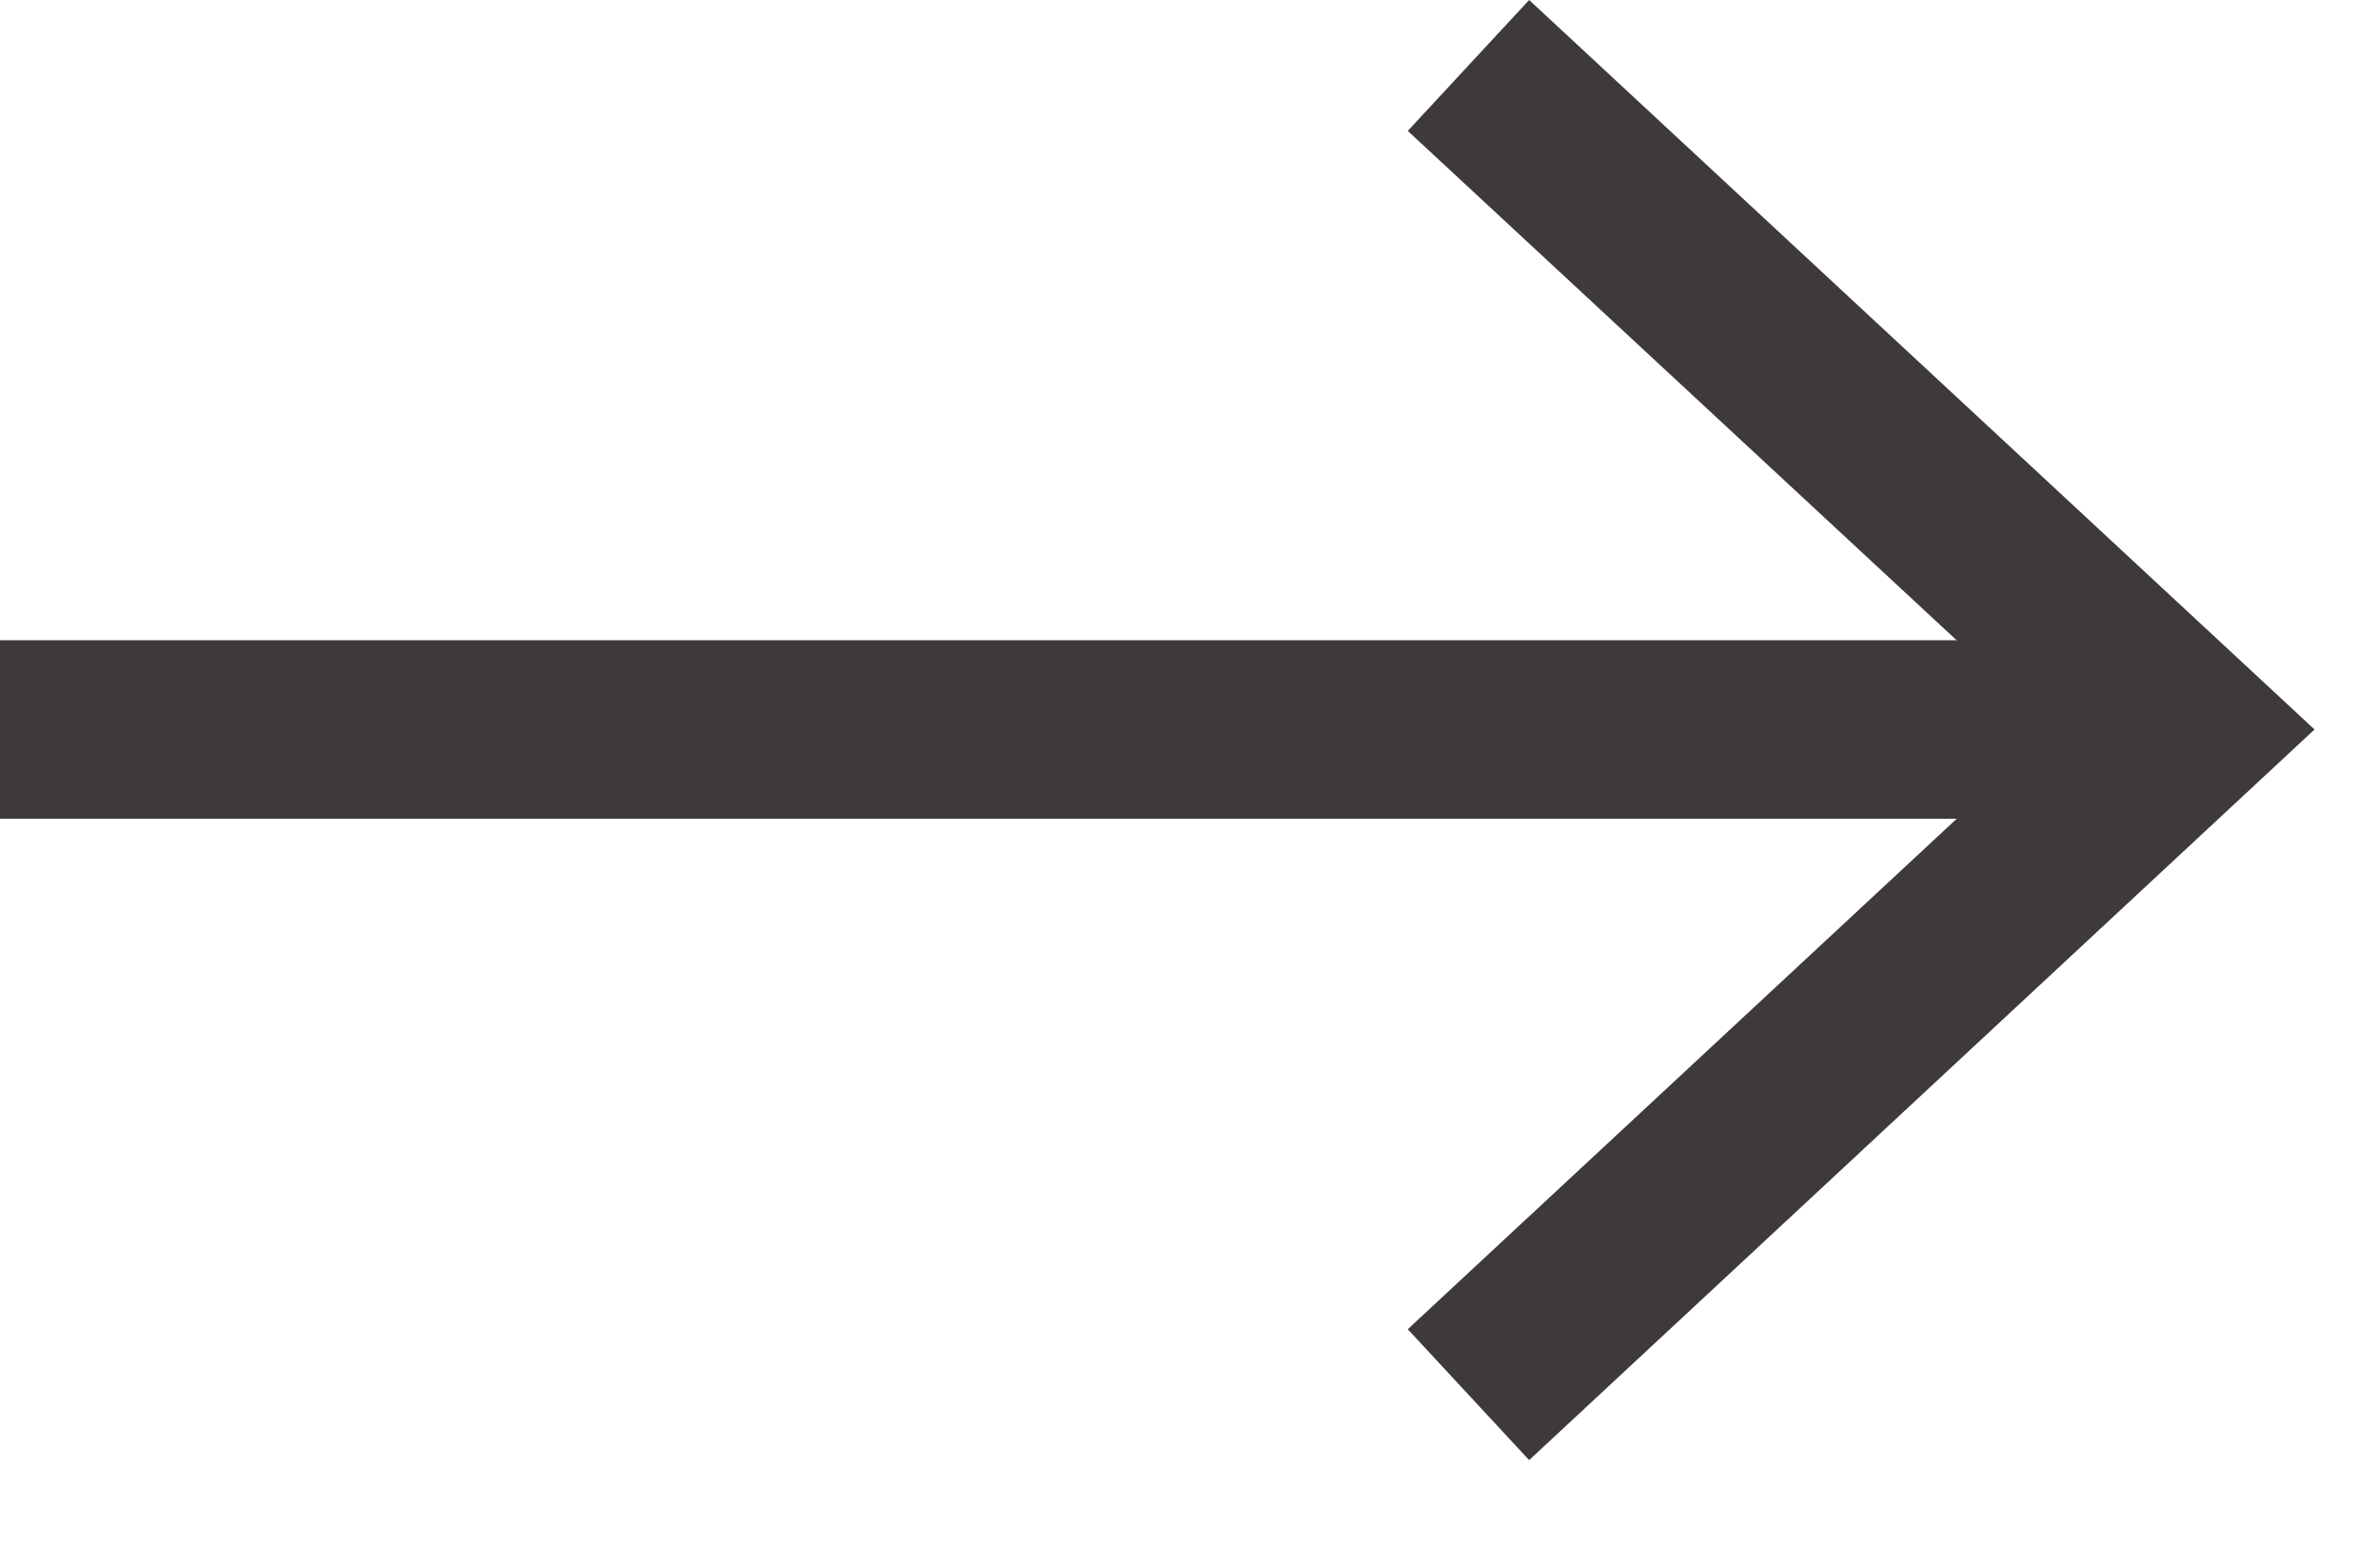
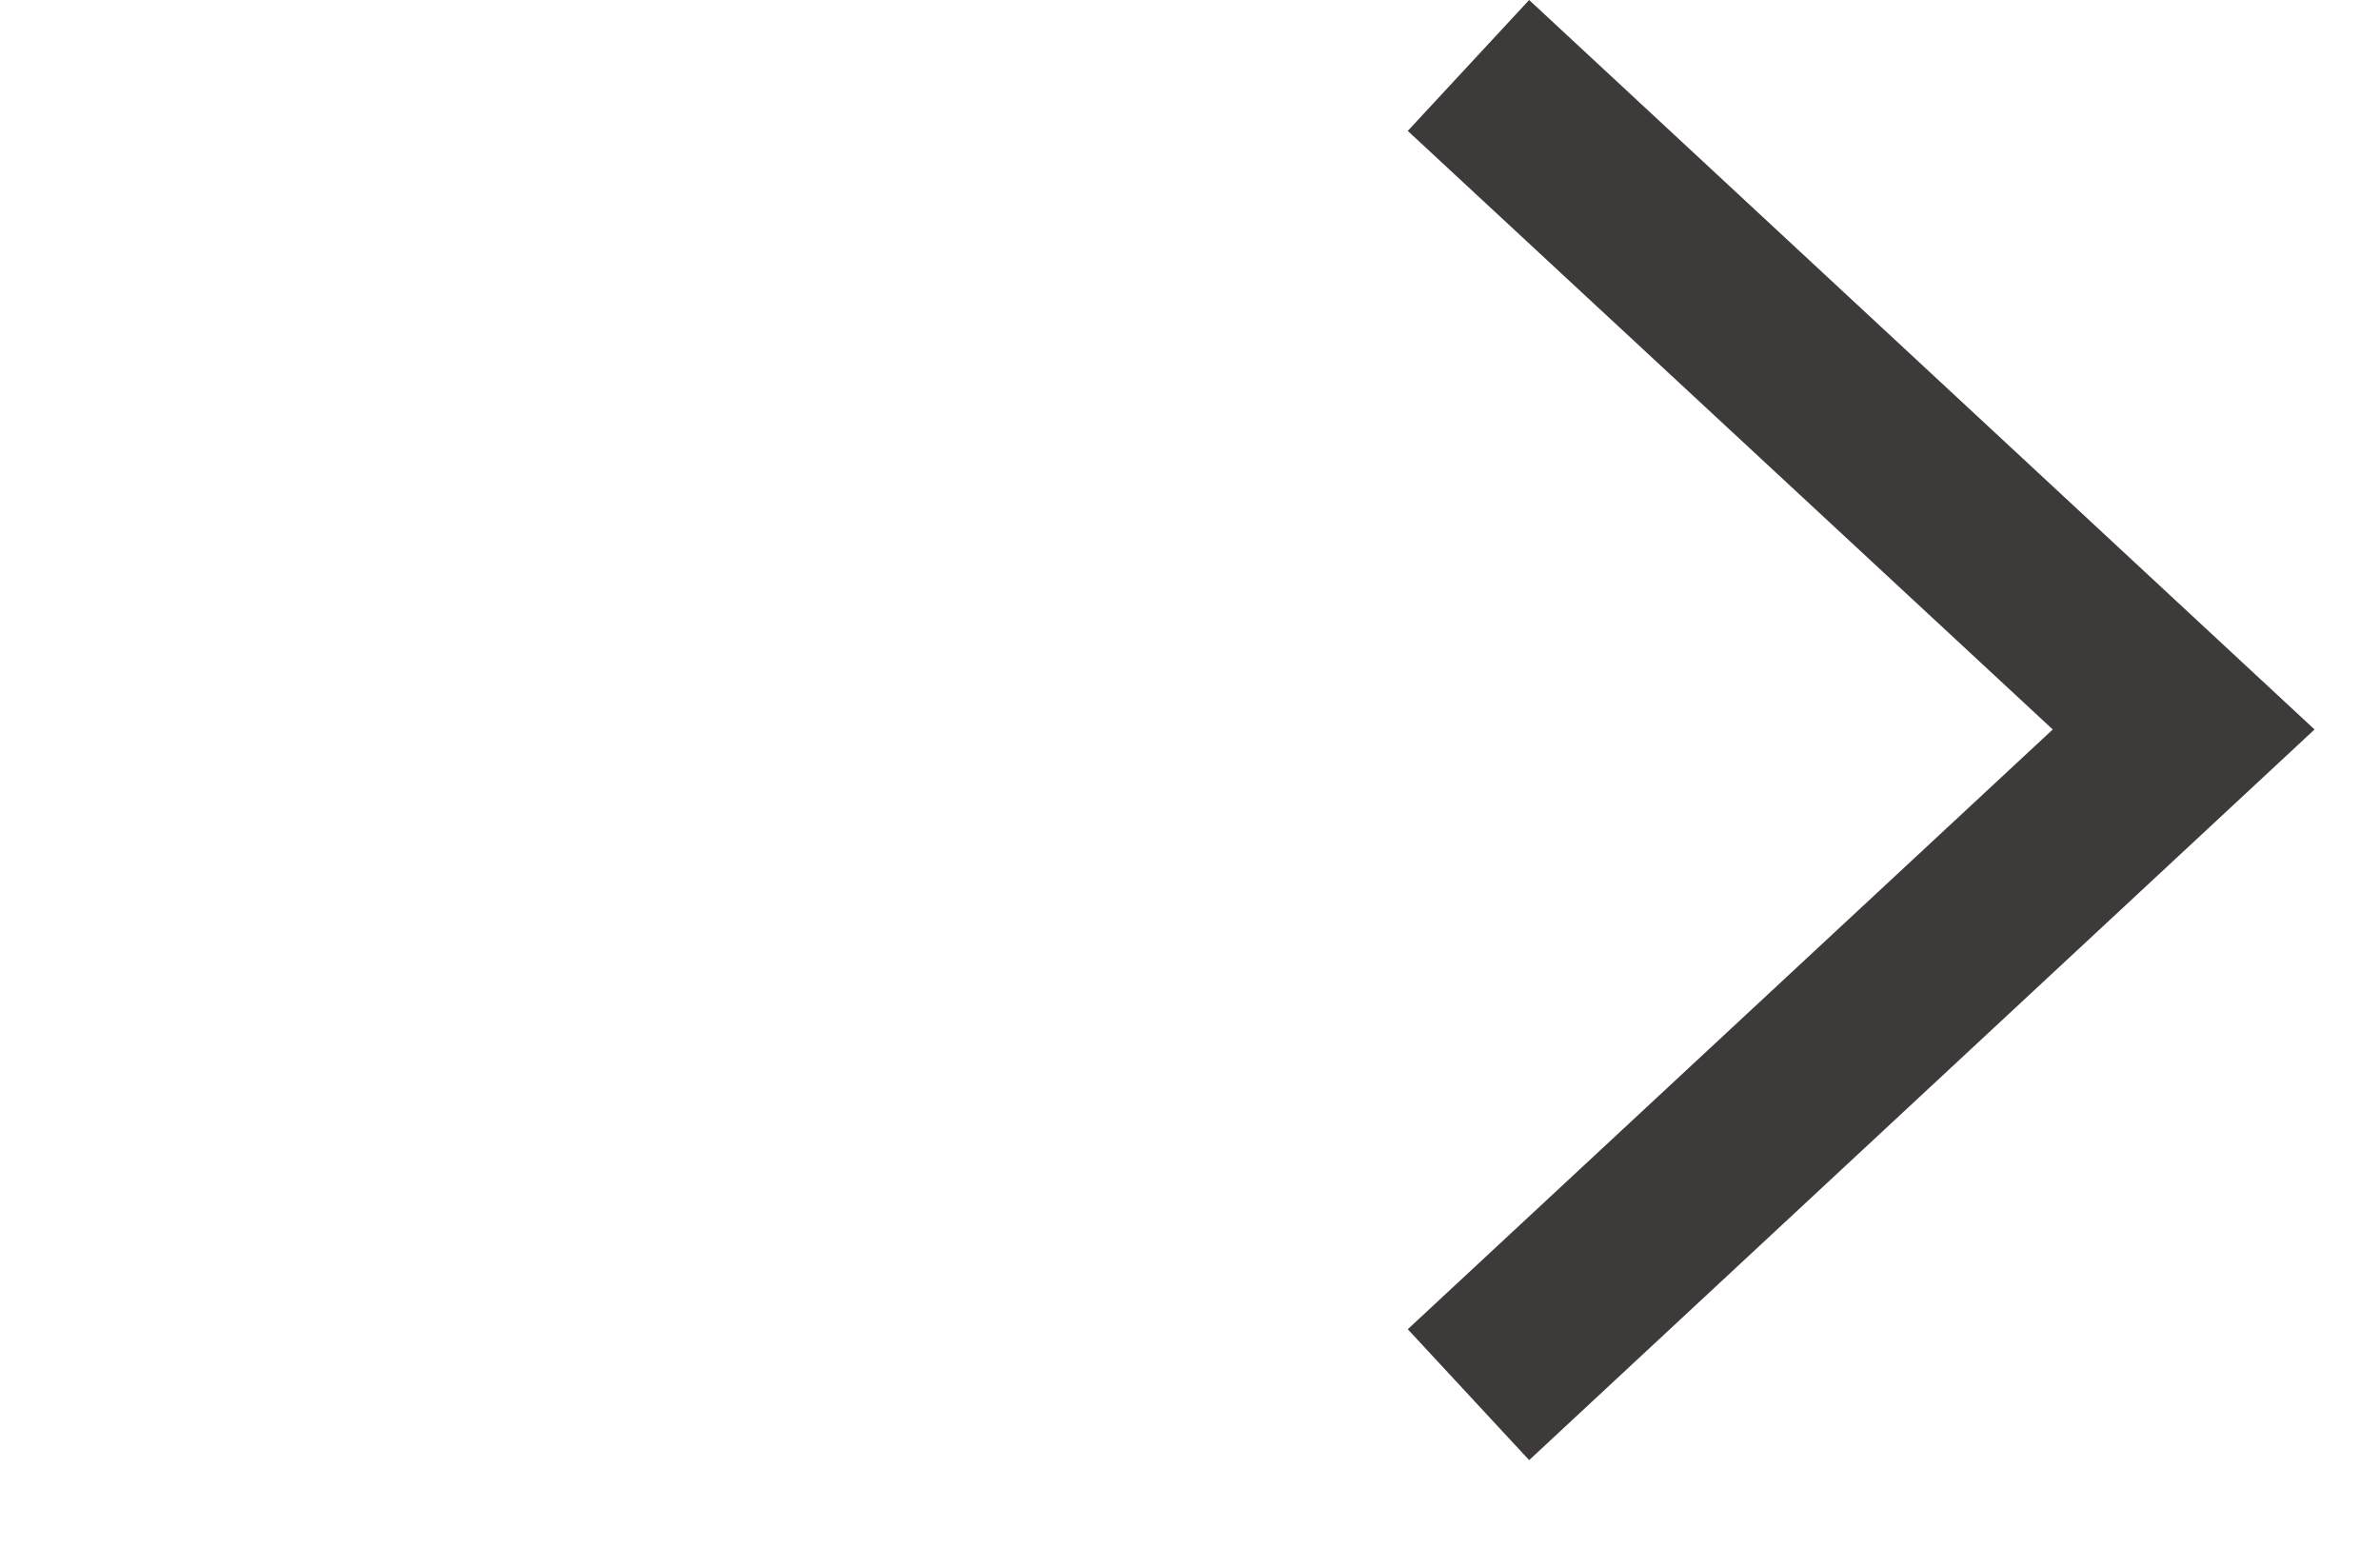
<svg xmlns="http://www.w3.org/2000/svg" viewBox="0 0 20 13" width="20" height="13">
  <defs>
    <style>.cls-1{fill:none;stroke:#3e3a39;stroke-miterlimit:10;stroke-width:1.5px;}.cls-2{fill:#3e3a39;}</style>
  </defs>
-   <line class="cls-1" y1="6.13" x2="17.82" y2="6.13" />
  <polygon class="cls-2" points="12.85 12.27 11.83 11.17 17.25 6.13 11.83 1.1 12.85 0 19.45 6.13 12.85 12.27" />
</svg>